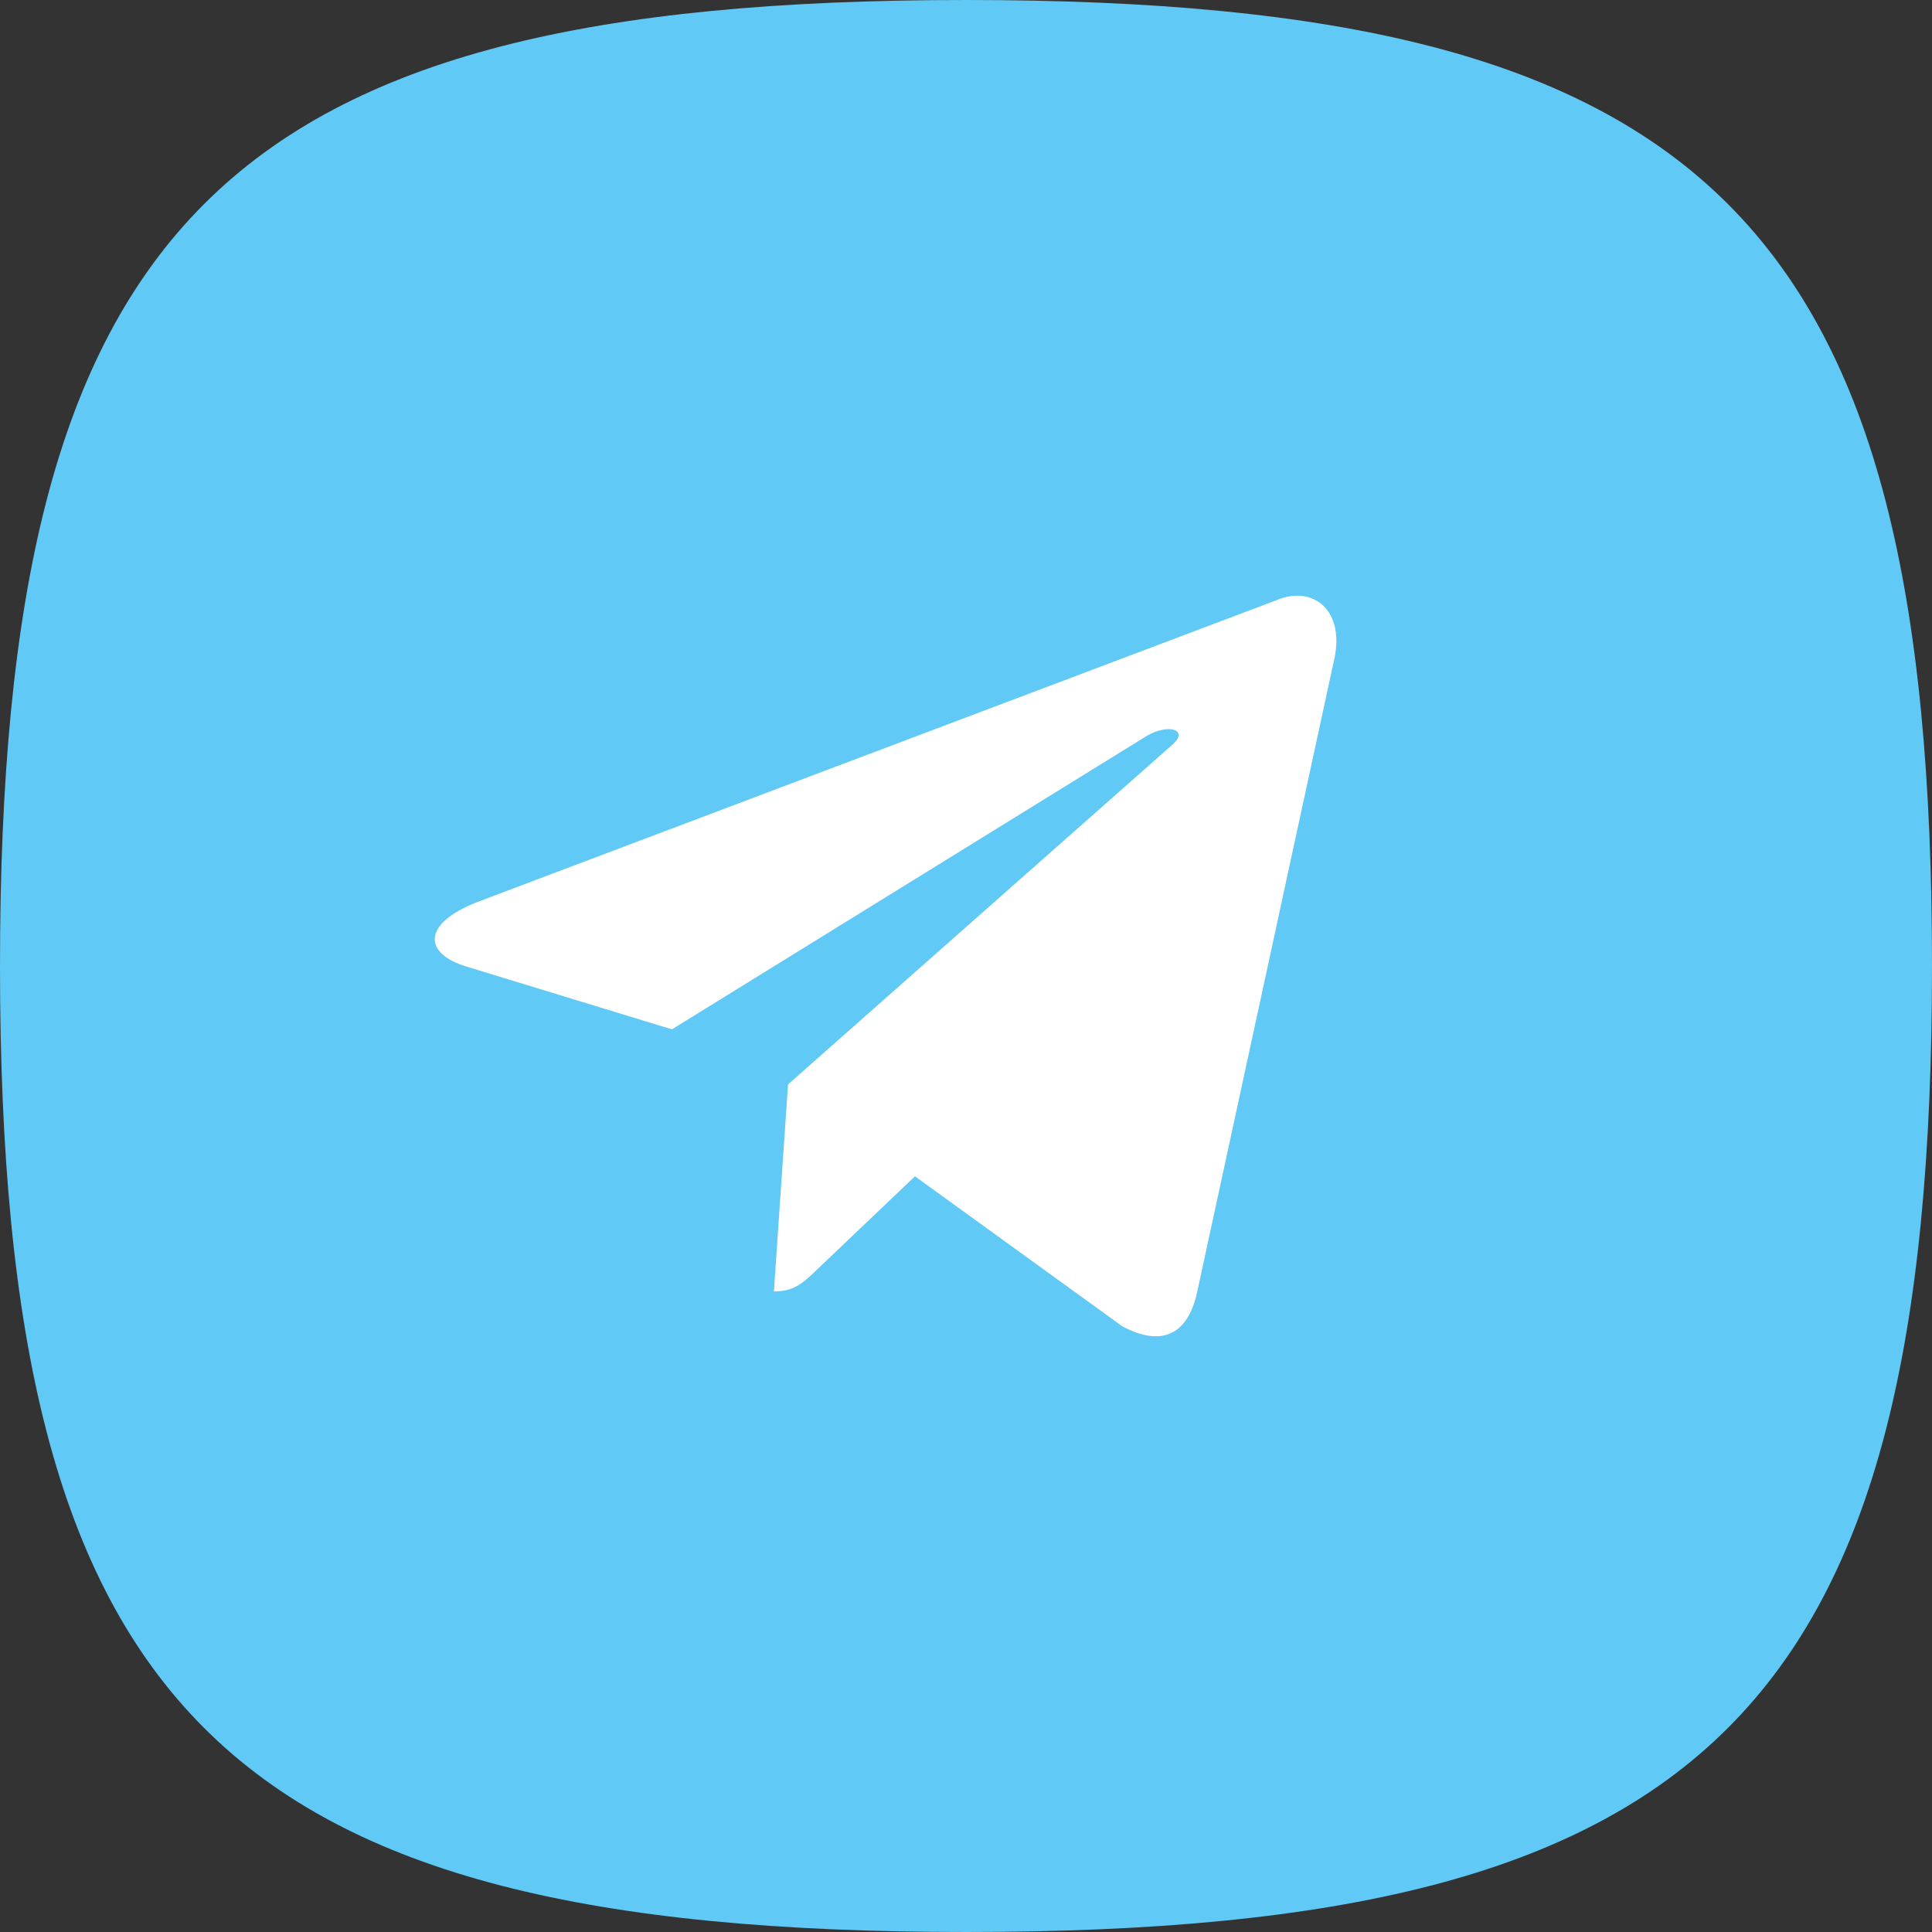
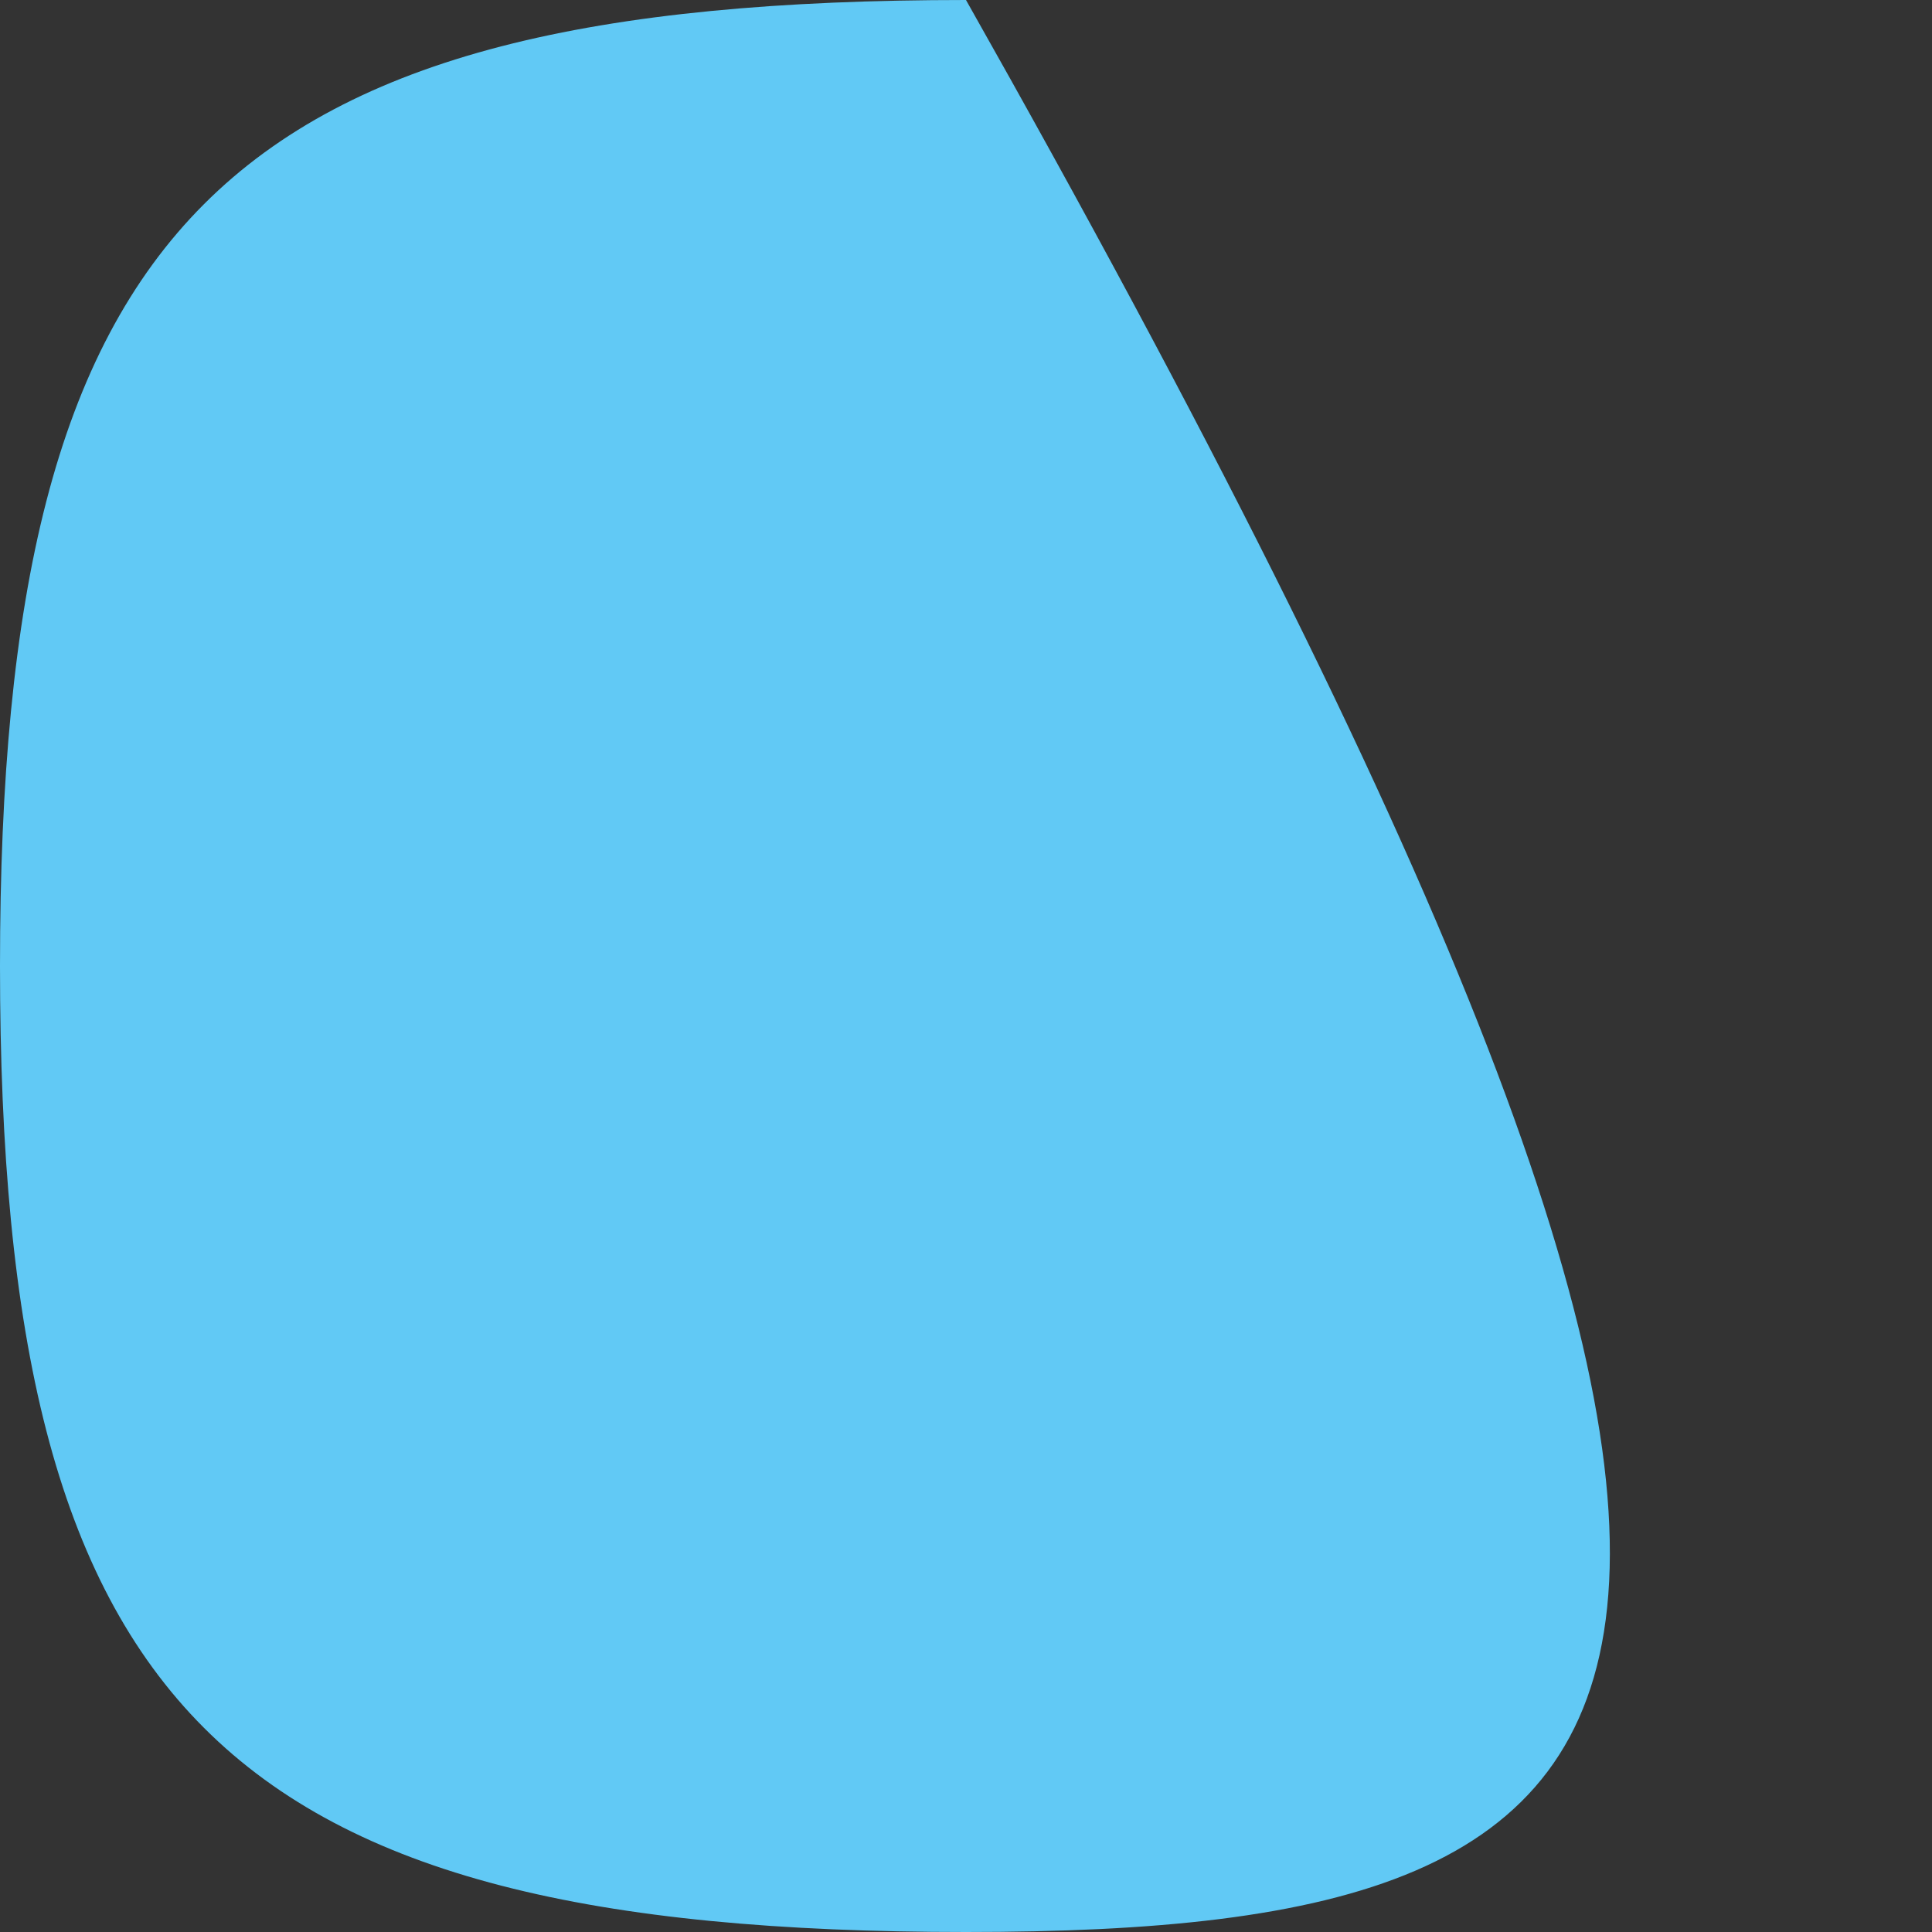
<svg xmlns="http://www.w3.org/2000/svg" width="92" height="92" viewBox="0 0 92 92" fill="none">
  <rect x="0" y="0" width="92" height="92" fill="#333333" stroke="none" />
-   <path d="M0 46C0 10.58 10.58 0 46 0C81.42 0 92 10.58 92 46C92 81.42 81.42 92 46 92C10.58 92 0 81.42 0 46Z" fill="#61C9F5" />
-   <path d="M60.739 28.598L22.708 42.962C20.112 43.983 20.127 45.401 22.232 46.033L31.996 49.017L54.587 35.056C55.655 34.42 56.631 34.762 55.829 35.46L37.525 51.639H37.521L37.525 51.641L36.852 61.498C37.839 61.498 38.274 61.055 38.827 60.532L43.57 56.015L53.435 63.152C55.254 64.133 56.56 63.629 57.013 61.502L63.488 31.611C64.151 29.008 62.474 27.829 60.739 28.598Z" fill="white" />
+   <path d="M0 46C0 10.58 10.58 0 46 0C92 81.42 81.42 92 46 92C10.58 92 0 81.42 0 46Z" fill="#61C9F5" />
</svg>